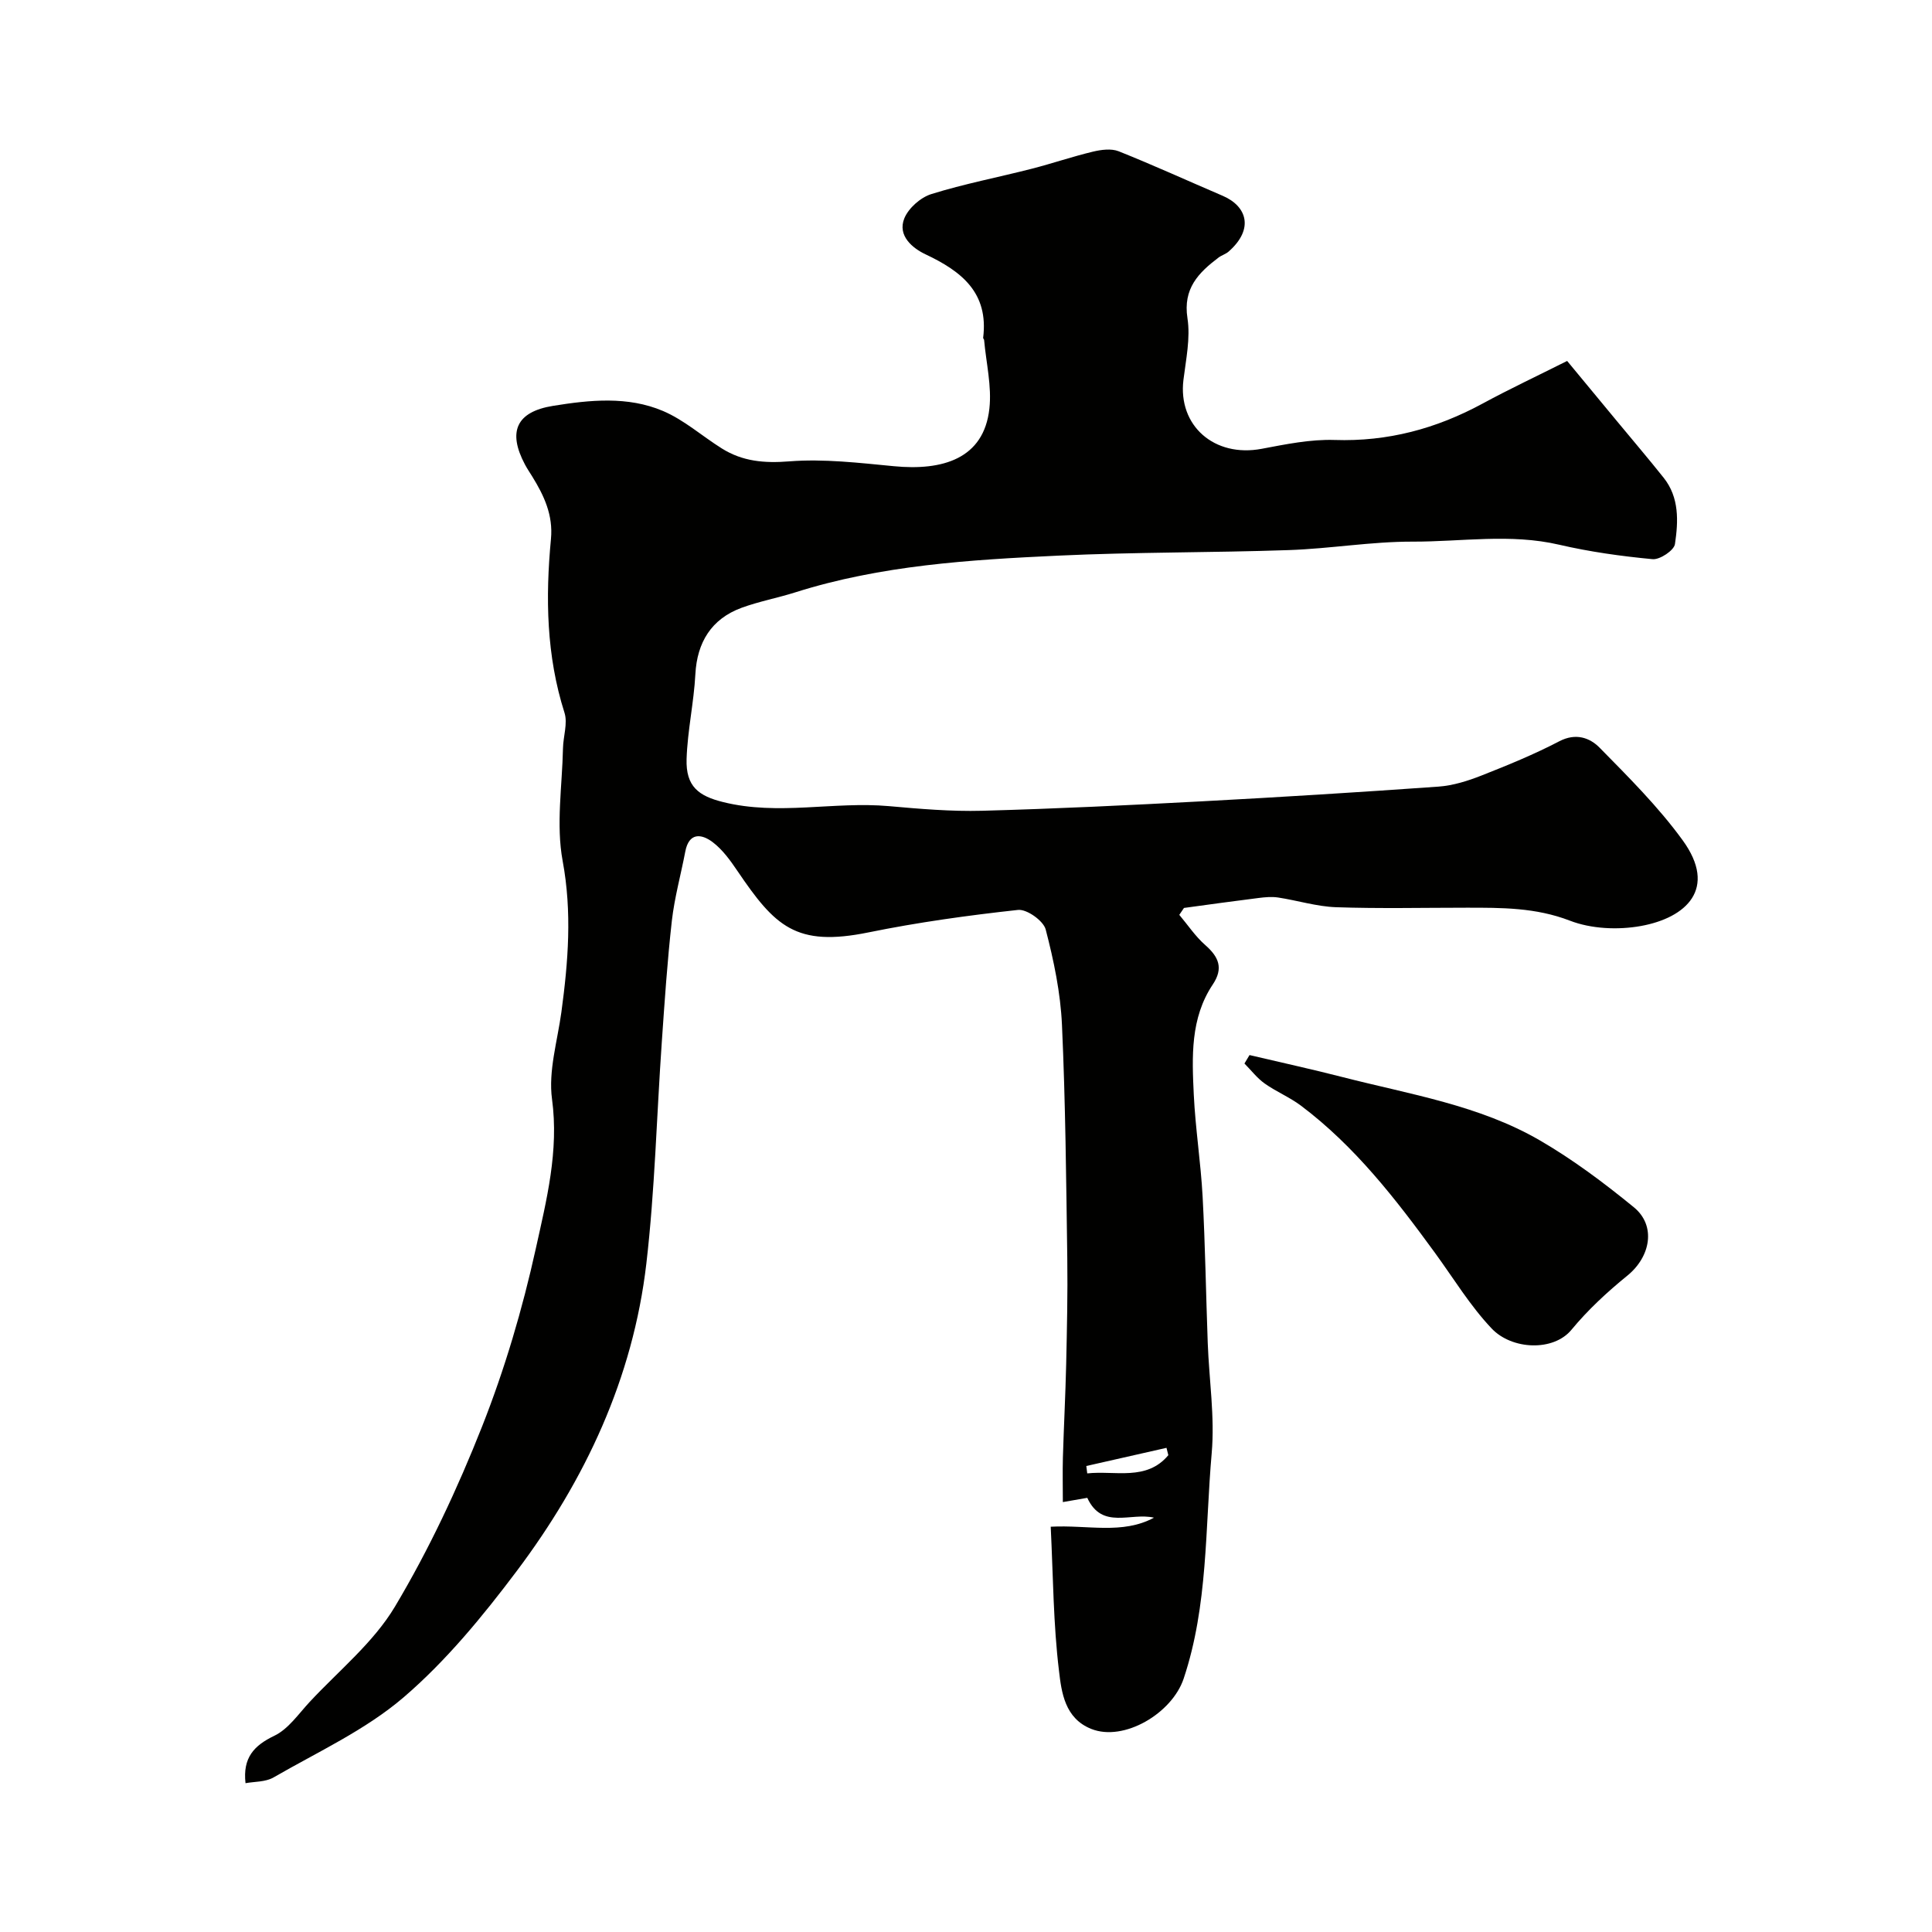
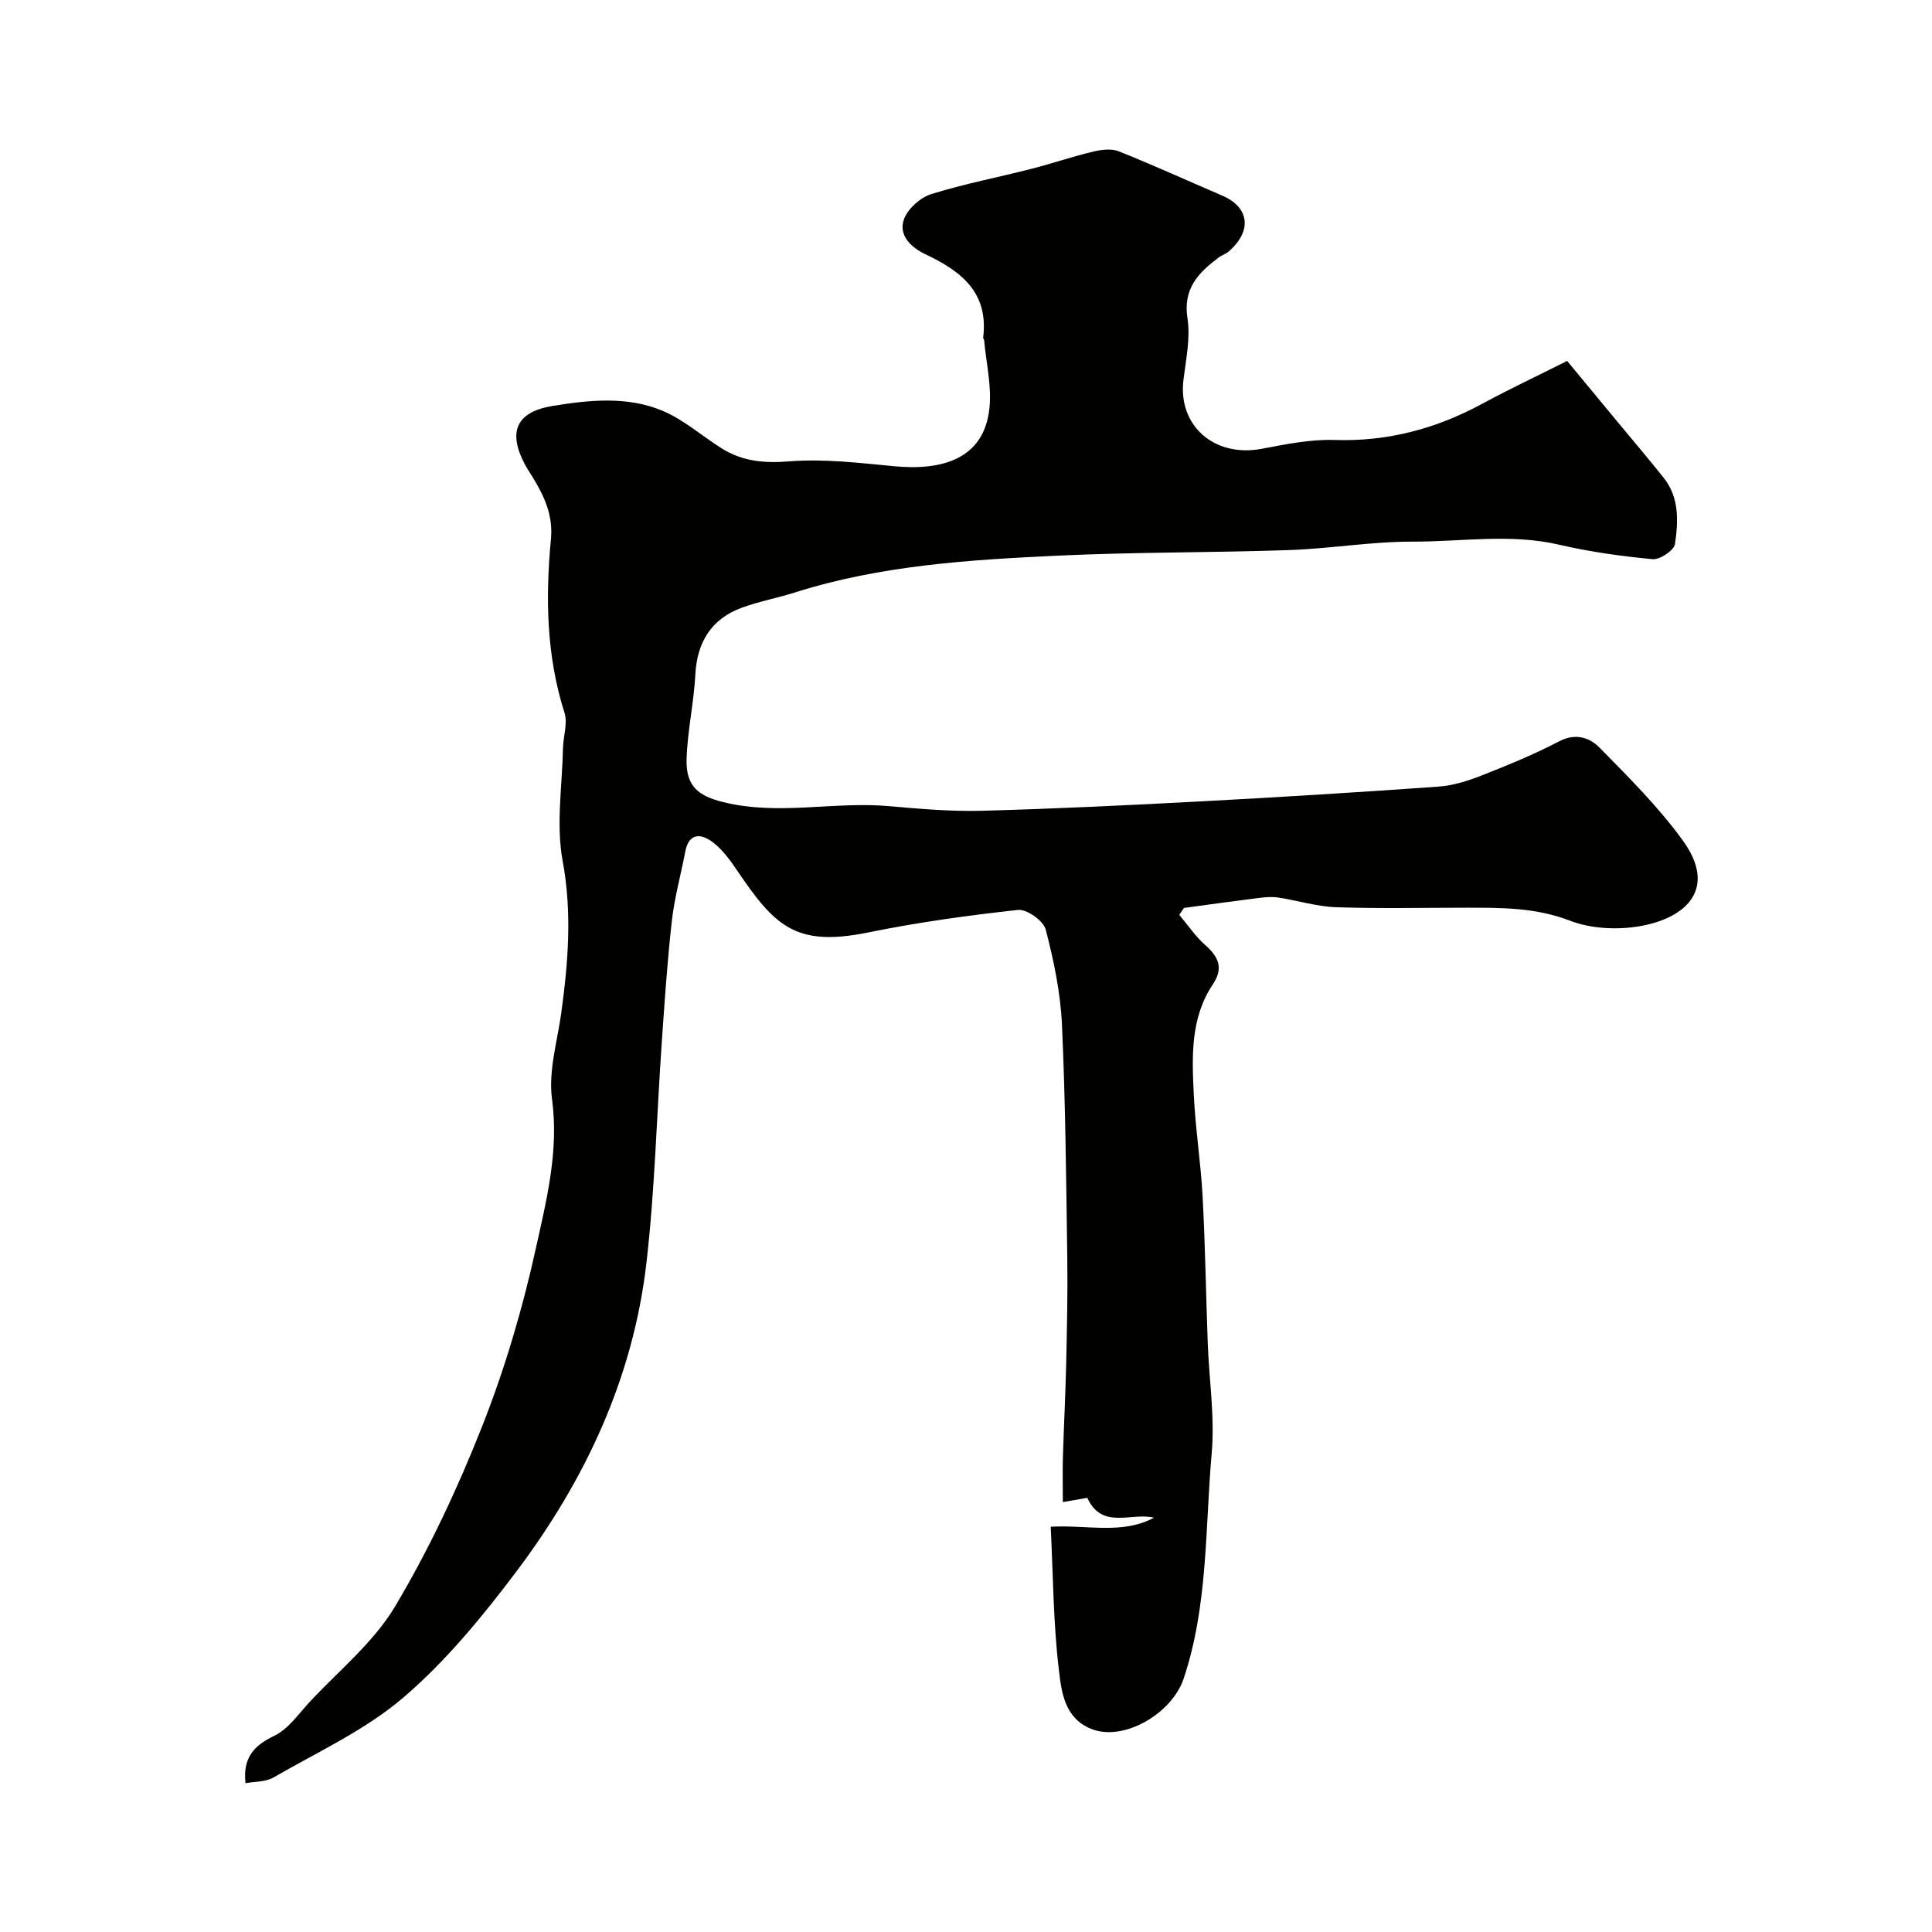
<svg xmlns="http://www.w3.org/2000/svg" enable-background="new 0 0 400 400" viewBox="0 0 400 400">
  <g fill="#010100">
-     <path d="m217.54 316.09c7.7-.41 14.83 1.66 21.38-1.87-4.79-1.14-10.74 2.56-13.81-4.11-1.87.33-3.74.65-5.06.88 0-3.32-.07-6.26.01-9.19.19-6.45.53-12.89.68-19.34.16-7.32.33-14.64.23-21.96-.23-16.1-.37-32.21-1.1-48.3-.3-6.64-1.69-13.31-3.37-19.76-.47-1.8-3.91-4.25-5.73-4.05-10.36 1.13-20.73 2.57-30.94 4.65-15.09 3.08-19.39-1.27-27.18-12.76-1.46-2.16-3.07-4.39-5.11-5.93-2.32-1.75-4.9-2.03-5.66 1.96-.91 4.78-2.23 9.51-2.78 14.32-.94 8.34-1.5 16.72-2.08 25.09-1.07 15.3-1.43 30.67-3.2 45.89-2.76 23.7-12.64 44.79-26.86 63.69-7.01 9.32-14.59 18.56-23.39 26.11-7.91 6.78-17.78 11.3-26.92 16.58-1.69.98-4.03.86-5.82 1.2-.59-5.25 1.72-7.78 5.97-9.82 2.9-1.39 5-4.52 7.32-7.01 6.02-6.47 13.2-12.28 17.64-19.71 7.06-11.83 12.98-24.48 18.05-37.31 4.7-11.9 8.36-24.32 11.12-36.82 2.22-10.06 4.81-20.2 3.36-30.96-.79-5.81 1.12-12.01 1.94-18.02 1.41-10.42 2.23-20.67.26-31.3-1.39-7.51-.09-15.53.07-23.32.05-2.47 1.01-5.16.31-7.36-3.76-11.81-3.95-23.84-2.8-35.97.47-4.95-1.43-8.97-3.87-12.93-.51-.83-1.07-1.64-1.52-2.5-3.63-6.83-1.73-10.91 5.81-12.13 7.65-1.24 15.48-2.04 22.78 1.06 4.37 1.86 8.09 5.2 12.18 7.76 4.29 2.69 8.8 3.08 13.97 2.67 7.14-.56 14.44.31 21.63 1 10.1.98 18.64-1.52 19.79-11.91.52-4.64-.67-9.47-1.09-14.21-.01-.16-.21-.31-.2-.45 1.16-9.33-4.43-13.76-11.94-17.3-2.63-1.24-5.85-3.83-4.38-7.44.87-2.13 3.37-4.34 5.6-5.03 6.8-2.12 13.85-3.47 20.77-5.24 4.25-1.09 8.41-2.52 12.67-3.54 1.71-.41 3.8-.69 5.34-.08 7.26 2.9 14.37 6.15 21.56 9.23 4.94 2.12 6.56 6.82 1.21 11.53-.6.53-1.45.76-2.1 1.25-4.15 3.14-7.38 6.41-6.43 12.55.64 4.12-.31 8.52-.83 12.76-1.17 9.51 6.41 16.13 16.2 14.28 4.98-.94 10.08-1.99 15.08-1.83 11.01.37 21.05-2.33 30.63-7.52 5.6-3.04 11.38-5.75 17.53-8.84 3.41 4.13 6.83 8.27 10.26 12.4 3.24 3.92 6.55 7.8 9.72 11.78 3.27 4.1 3.04 9.04 2.34 13.74-.19 1.3-3.12 3.26-4.63 3.12-6.48-.61-12.99-1.52-19.33-2.99-10.12-2.36-20.26-.61-30.37-.64-8.53-.02-17.06 1.46-25.61 1.75-15.93.55-31.88.4-47.79 1.15-18.32.86-36.66 1.99-54.36 7.59-3.69 1.17-7.53 1.88-11.16 3.21-6.26 2.3-9.21 7.18-9.56 13.73-.31 5.87-1.63 11.7-1.82 17.57-.18 5.73 2.53 7.67 7.56 8.92 11.44 2.85 22.9-.17 34.32.84 6.41.57 12.88 1.13 19.3.96 15.21-.41 30.41-1.15 45.61-1.96 16.31-.87 32.61-1.88 48.9-3.04 3.01-.22 6.06-1.18 8.9-2.3 5.46-2.15 10.91-4.38 16.1-7.09 3.42-1.78 6.31-.73 8.34 1.33 6.01 6.11 12.15 12.23 17.17 19.13 7.34 10.08.72 16.1-8.63 17.79-4.73.85-10.28.6-14.7-1.11-7.09-2.73-14.16-2.68-21.4-2.68-9 0-18.01.21-26.99-.1-4.02-.14-7.99-1.4-12.01-2.01-1.32-.2-2.72-.07-4.06.1-5.15.64-10.29 1.36-15.43 2.06-.32.48-.64.96-.97 1.43 1.77 2.1 3.32 4.45 5.37 6.25 2.8 2.46 3.82 4.79 1.56 8.17-4.67 6.99-4.3 14.98-3.93 22.82.34 7.05 1.45 14.06 1.83 21.11.54 10.09.69 20.2 1.06 30.3.28 7.6 1.48 15.27.82 22.79-1.38 15.62-.73 31.52-5.81 46.7-2.41 7.19-12.36 13.09-19.11 10.41-5.49-2.18-6.18-7.56-6.7-12.06-1.17-9.59-1.2-19.39-1.71-29.81zm7.37-12.57c.06.51.13 1.02.19 1.53 5.76-.63 12.28 1.64 16.79-3.77-.13-.51-.25-1.01-.38-1.52-5.53 1.25-11.07 2.51-16.6 3.76z" />
-     <path d="m258.7 218.44c6.45 1.52 12.92 2.93 19.34 4.58 13.84 3.55 28.18 5.79 40.73 13.06 6.87 3.98 13.32 8.82 19.49 13.86 4.67 3.81 3.49 10.25-1.34 14.17-4.16 3.38-8.17 7.09-11.57 11.21-3.73 4.52-12.32 4.16-16.51-.26-4.46-4.7-7.89-10.38-11.73-15.65-8.15-11.18-16.6-22.1-27.77-30.5-2.33-1.75-5.12-2.89-7.5-4.58-1.58-1.12-2.8-2.74-4.19-4.14.34-.59.69-1.17 1.05-1.75z" />
+     <path d="m217.54 316.09c7.7-.41 14.83 1.66 21.38-1.87-4.79-1.14-10.74 2.56-13.81-4.11-1.87.33-3.74.65-5.06.88 0-3.32-.07-6.26.01-9.19.19-6.45.53-12.89.68-19.34.16-7.32.33-14.64.23-21.96-.23-16.1-.37-32.21-1.1-48.3-.3-6.64-1.69-13.31-3.37-19.76-.47-1.8-3.91-4.25-5.73-4.05-10.36 1.13-20.73 2.57-30.94 4.65-15.09 3.08-19.39-1.27-27.18-12.76-1.46-2.16-3.07-4.39-5.11-5.93-2.32-1.75-4.9-2.03-5.66 1.96-.91 4.78-2.23 9.51-2.78 14.32-.94 8.34-1.5 16.72-2.08 25.09-1.07 15.3-1.43 30.67-3.2 45.89-2.76 23.7-12.64 44.79-26.86 63.69-7.01 9.32-14.59 18.56-23.39 26.11-7.91 6.78-17.78 11.3-26.92 16.58-1.69.98-4.03.86-5.82 1.2-.59-5.25 1.72-7.78 5.97-9.82 2.9-1.39 5-4.52 7.32-7.01 6.02-6.47 13.2-12.28 17.64-19.71 7.06-11.83 12.98-24.48 18.05-37.31 4.7-11.9 8.36-24.32 11.12-36.82 2.22-10.06 4.81-20.2 3.36-30.96-.79-5.81 1.12-12.01 1.94-18.02 1.41-10.42 2.23-20.67.26-31.3-1.39-7.51-.09-15.53.07-23.32.05-2.47 1.01-5.16.31-7.36-3.76-11.81-3.95-23.84-2.8-35.97.47-4.95-1.43-8.97-3.87-12.93-.51-.83-1.07-1.64-1.52-2.5-3.63-6.83-1.73-10.91 5.81-12.13 7.65-1.24 15.48-2.04 22.78 1.06 4.37 1.86 8.09 5.2 12.18 7.76 4.29 2.69 8.8 3.08 13.97 2.67 7.14-.56 14.44.31 21.63 1 10.1.98 18.64-1.52 19.79-11.91.52-4.64-.67-9.47-1.09-14.21-.01-.16-.21-.31-.2-.45 1.16-9.33-4.43-13.76-11.94-17.3-2.63-1.24-5.85-3.83-4.38-7.44.87-2.13 3.37-4.34 5.6-5.03 6.8-2.12 13.85-3.47 20.77-5.24 4.25-1.09 8.41-2.52 12.67-3.54 1.71-.41 3.8-.69 5.34-.08 7.26 2.9 14.37 6.15 21.56 9.23 4.94 2.12 6.56 6.82 1.21 11.53-.6.53-1.45.76-2.1 1.25-4.15 3.14-7.38 6.41-6.43 12.55.64 4.12-.31 8.52-.83 12.76-1.17 9.51 6.41 16.13 16.2 14.28 4.98-.94 10.08-1.99 15.08-1.83 11.01.37 21.05-2.33 30.63-7.52 5.6-3.04 11.38-5.75 17.53-8.84 3.41 4.13 6.83 8.27 10.26 12.4 3.24 3.92 6.55 7.8 9.72 11.78 3.27 4.1 3.04 9.04 2.34 13.74-.19 1.3-3.12 3.26-4.63 3.12-6.48-.61-12.99-1.52-19.33-2.99-10.12-2.36-20.26-.61-30.37-.64-8.53-.02-17.06 1.46-25.61 1.75-15.93.55-31.88.4-47.79 1.15-18.32.86-36.66 1.99-54.36 7.59-3.69 1.17-7.53 1.88-11.16 3.21-6.26 2.3-9.21 7.18-9.56 13.73-.31 5.87-1.63 11.7-1.82 17.57-.18 5.73 2.53 7.67 7.56 8.92 11.44 2.85 22.9-.17 34.32.84 6.41.57 12.88 1.13 19.3.96 15.21-.41 30.41-1.15 45.61-1.96 16.31-.87 32.61-1.88 48.9-3.04 3.01-.22 6.06-1.18 8.9-2.3 5.46-2.15 10.91-4.38 16.1-7.09 3.42-1.78 6.31-.73 8.34 1.33 6.01 6.11 12.15 12.23 17.17 19.13 7.34 10.08.72 16.1-8.63 17.79-4.73.85-10.28.6-14.7-1.11-7.09-2.73-14.16-2.68-21.4-2.68-9 0-18.01.21-26.99-.1-4.02-.14-7.99-1.4-12.01-2.01-1.32-.2-2.72-.07-4.06.1-5.15.64-10.29 1.36-15.43 2.06-.32.48-.64.96-.97 1.43 1.77 2.1 3.32 4.45 5.37 6.25 2.8 2.46 3.82 4.79 1.56 8.17-4.67 6.99-4.3 14.98-3.93 22.82.34 7.05 1.45 14.06 1.83 21.11.54 10.09.69 20.2 1.06 30.3.28 7.6 1.48 15.27.82 22.79-1.38 15.62-.73 31.52-5.81 46.7-2.41 7.19-12.36 13.09-19.11 10.41-5.49-2.18-6.18-7.56-6.7-12.06-1.17-9.59-1.2-19.39-1.71-29.81zm7.37-12.57z" />
  </g>
</svg>